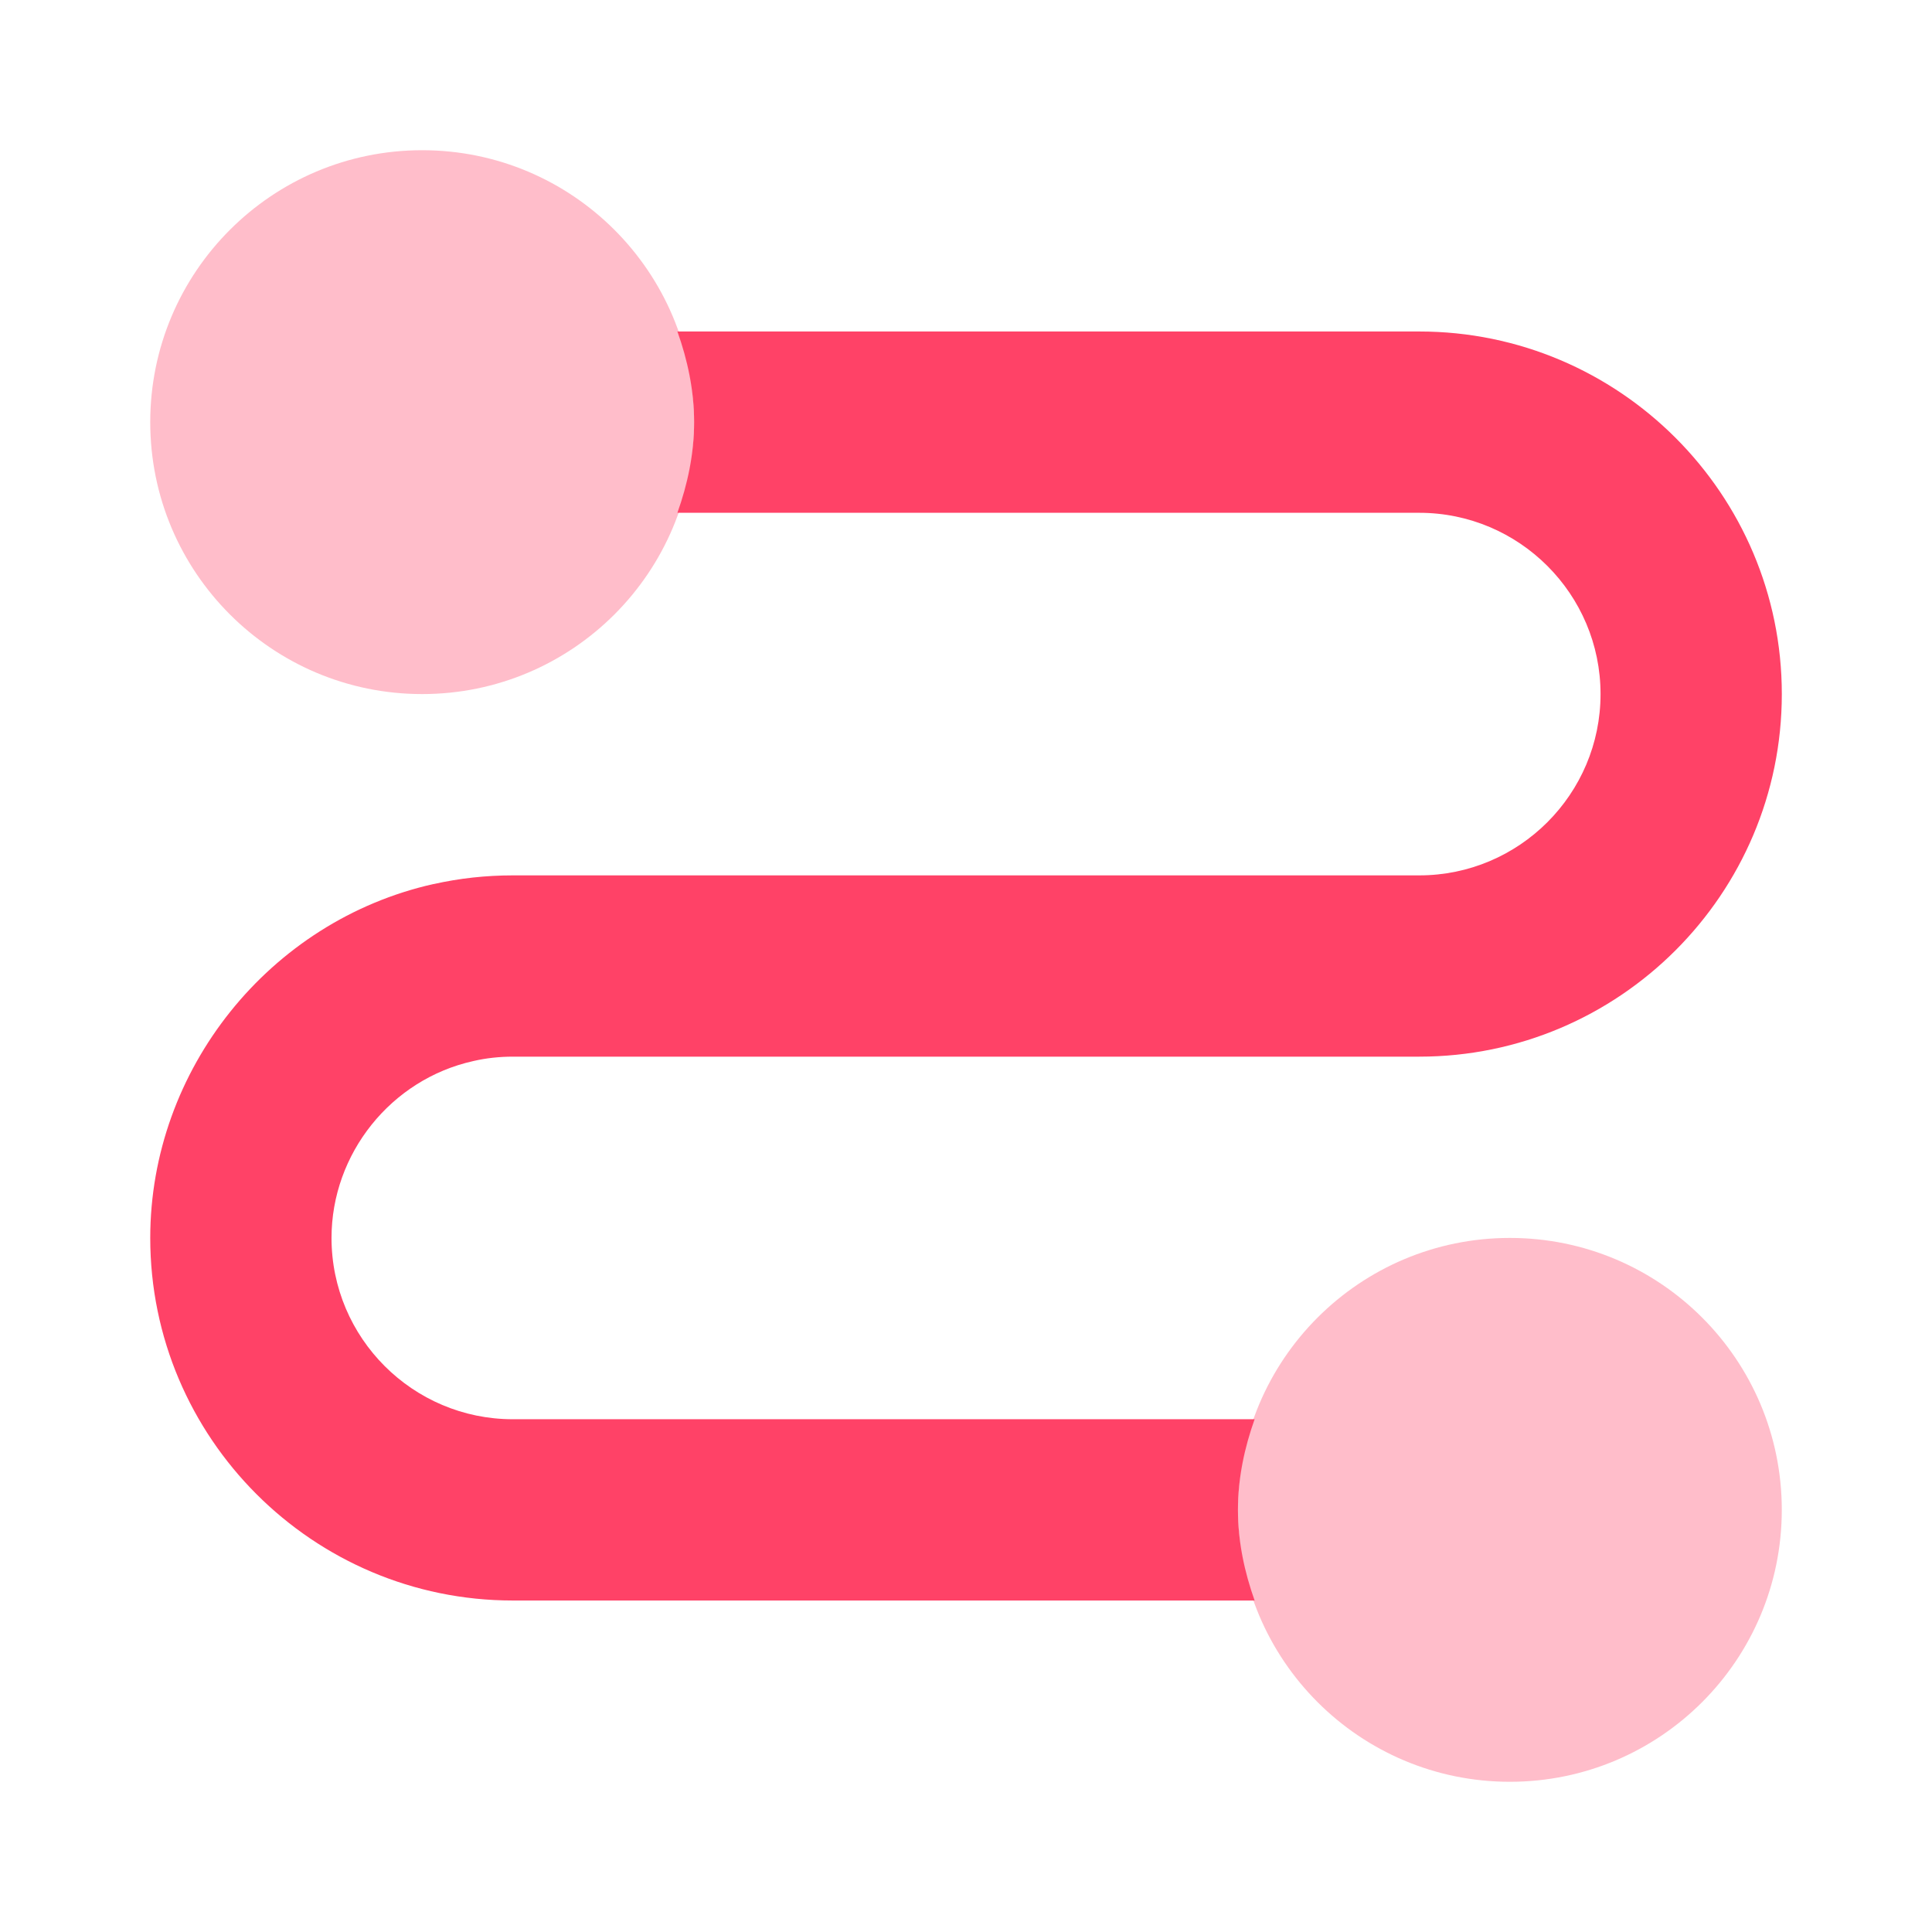
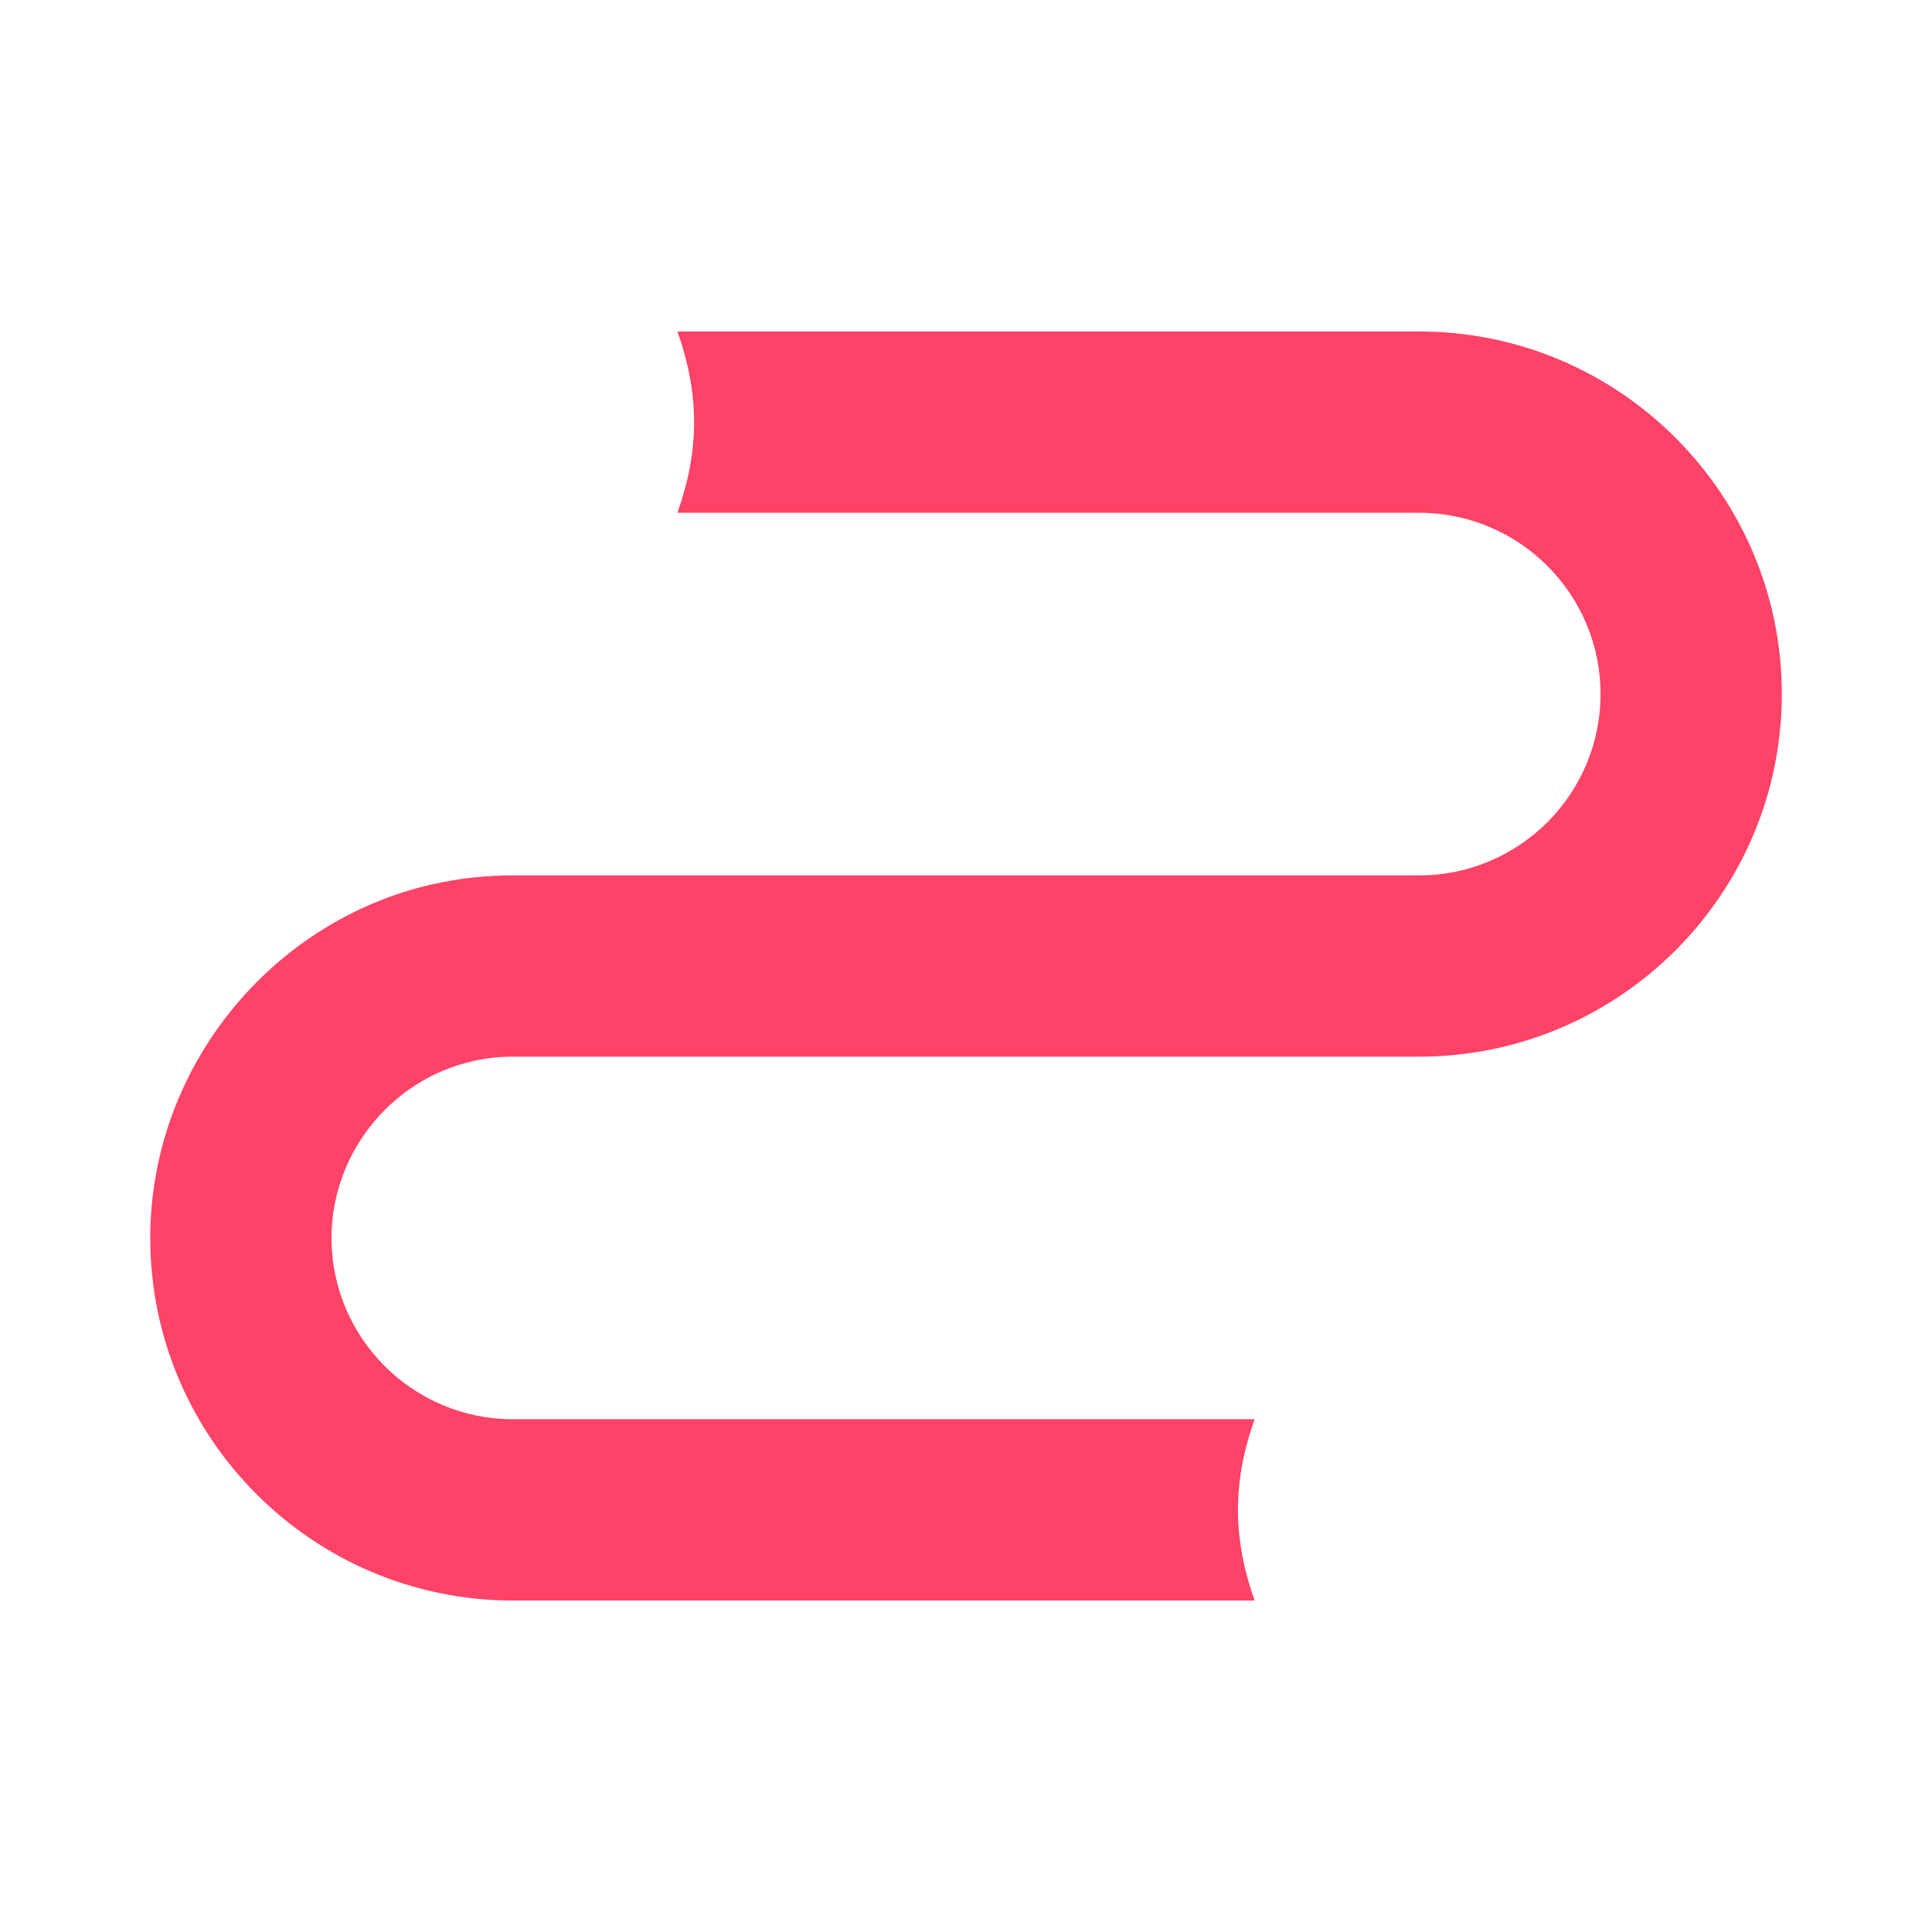
<svg xmlns="http://www.w3.org/2000/svg" width="64" height="64" viewBox="0 0 64 64" fill="none">
  <path d="M41.009 50.016C41.009 48.956 41.225 47.956 41.561 47.014H16.987C13.675 47.014 10.982 44.32 10.982 41.008C10.982 38.216 12.955 35.754 15.675 35.15L15.687 35.147C16.102 35.051 16.54 35.003 16.987 35.003H17.498H32.83H47.014C53.638 35.003 59.025 29.616 59.025 22.992C59.025 16.368 53.638 10.981 47.014 10.981H22.44C22.776 11.924 22.993 12.924 22.993 13.984C22.993 15.044 22.776 16.044 22.44 16.987H47.014C50.326 16.987 53.02 19.68 53.02 22.992C53.02 26.304 50.326 28.998 47.014 28.998H32.83H17.498H16.987C16.096 28.998 15.216 29.094 14.366 29.286V29.283C14.363 29.283 14.36 29.286 14.357 29.286H14.354C8.922 30.508 4.977 35.432 4.977 41.008C4.977 47.632 10.363 53.019 16.987 53.019H41.561C41.225 52.076 41.009 51.076 41.009 50.016Z" fill="#FF4267" />
-   <path opacity="0.35" d="M13.985 22.992C18.96 22.992 22.993 18.959 22.993 13.984C22.993 9.009 18.96 4.976 13.985 4.976C9.01 4.976 4.977 9.009 4.977 13.984C4.977 18.959 9.01 22.992 13.985 22.992Z" fill="#FF4267" />
-   <path opacity="0.35" d="M50.016 59.024C54.991 59.024 59.024 54.991 59.024 50.016C59.024 45.041 54.991 41.008 50.016 41.008C45.041 41.008 41.008 45.041 41.008 50.016C41.008 54.991 45.041 59.024 50.016 59.024Z" fill="#FF4267" />
</svg>